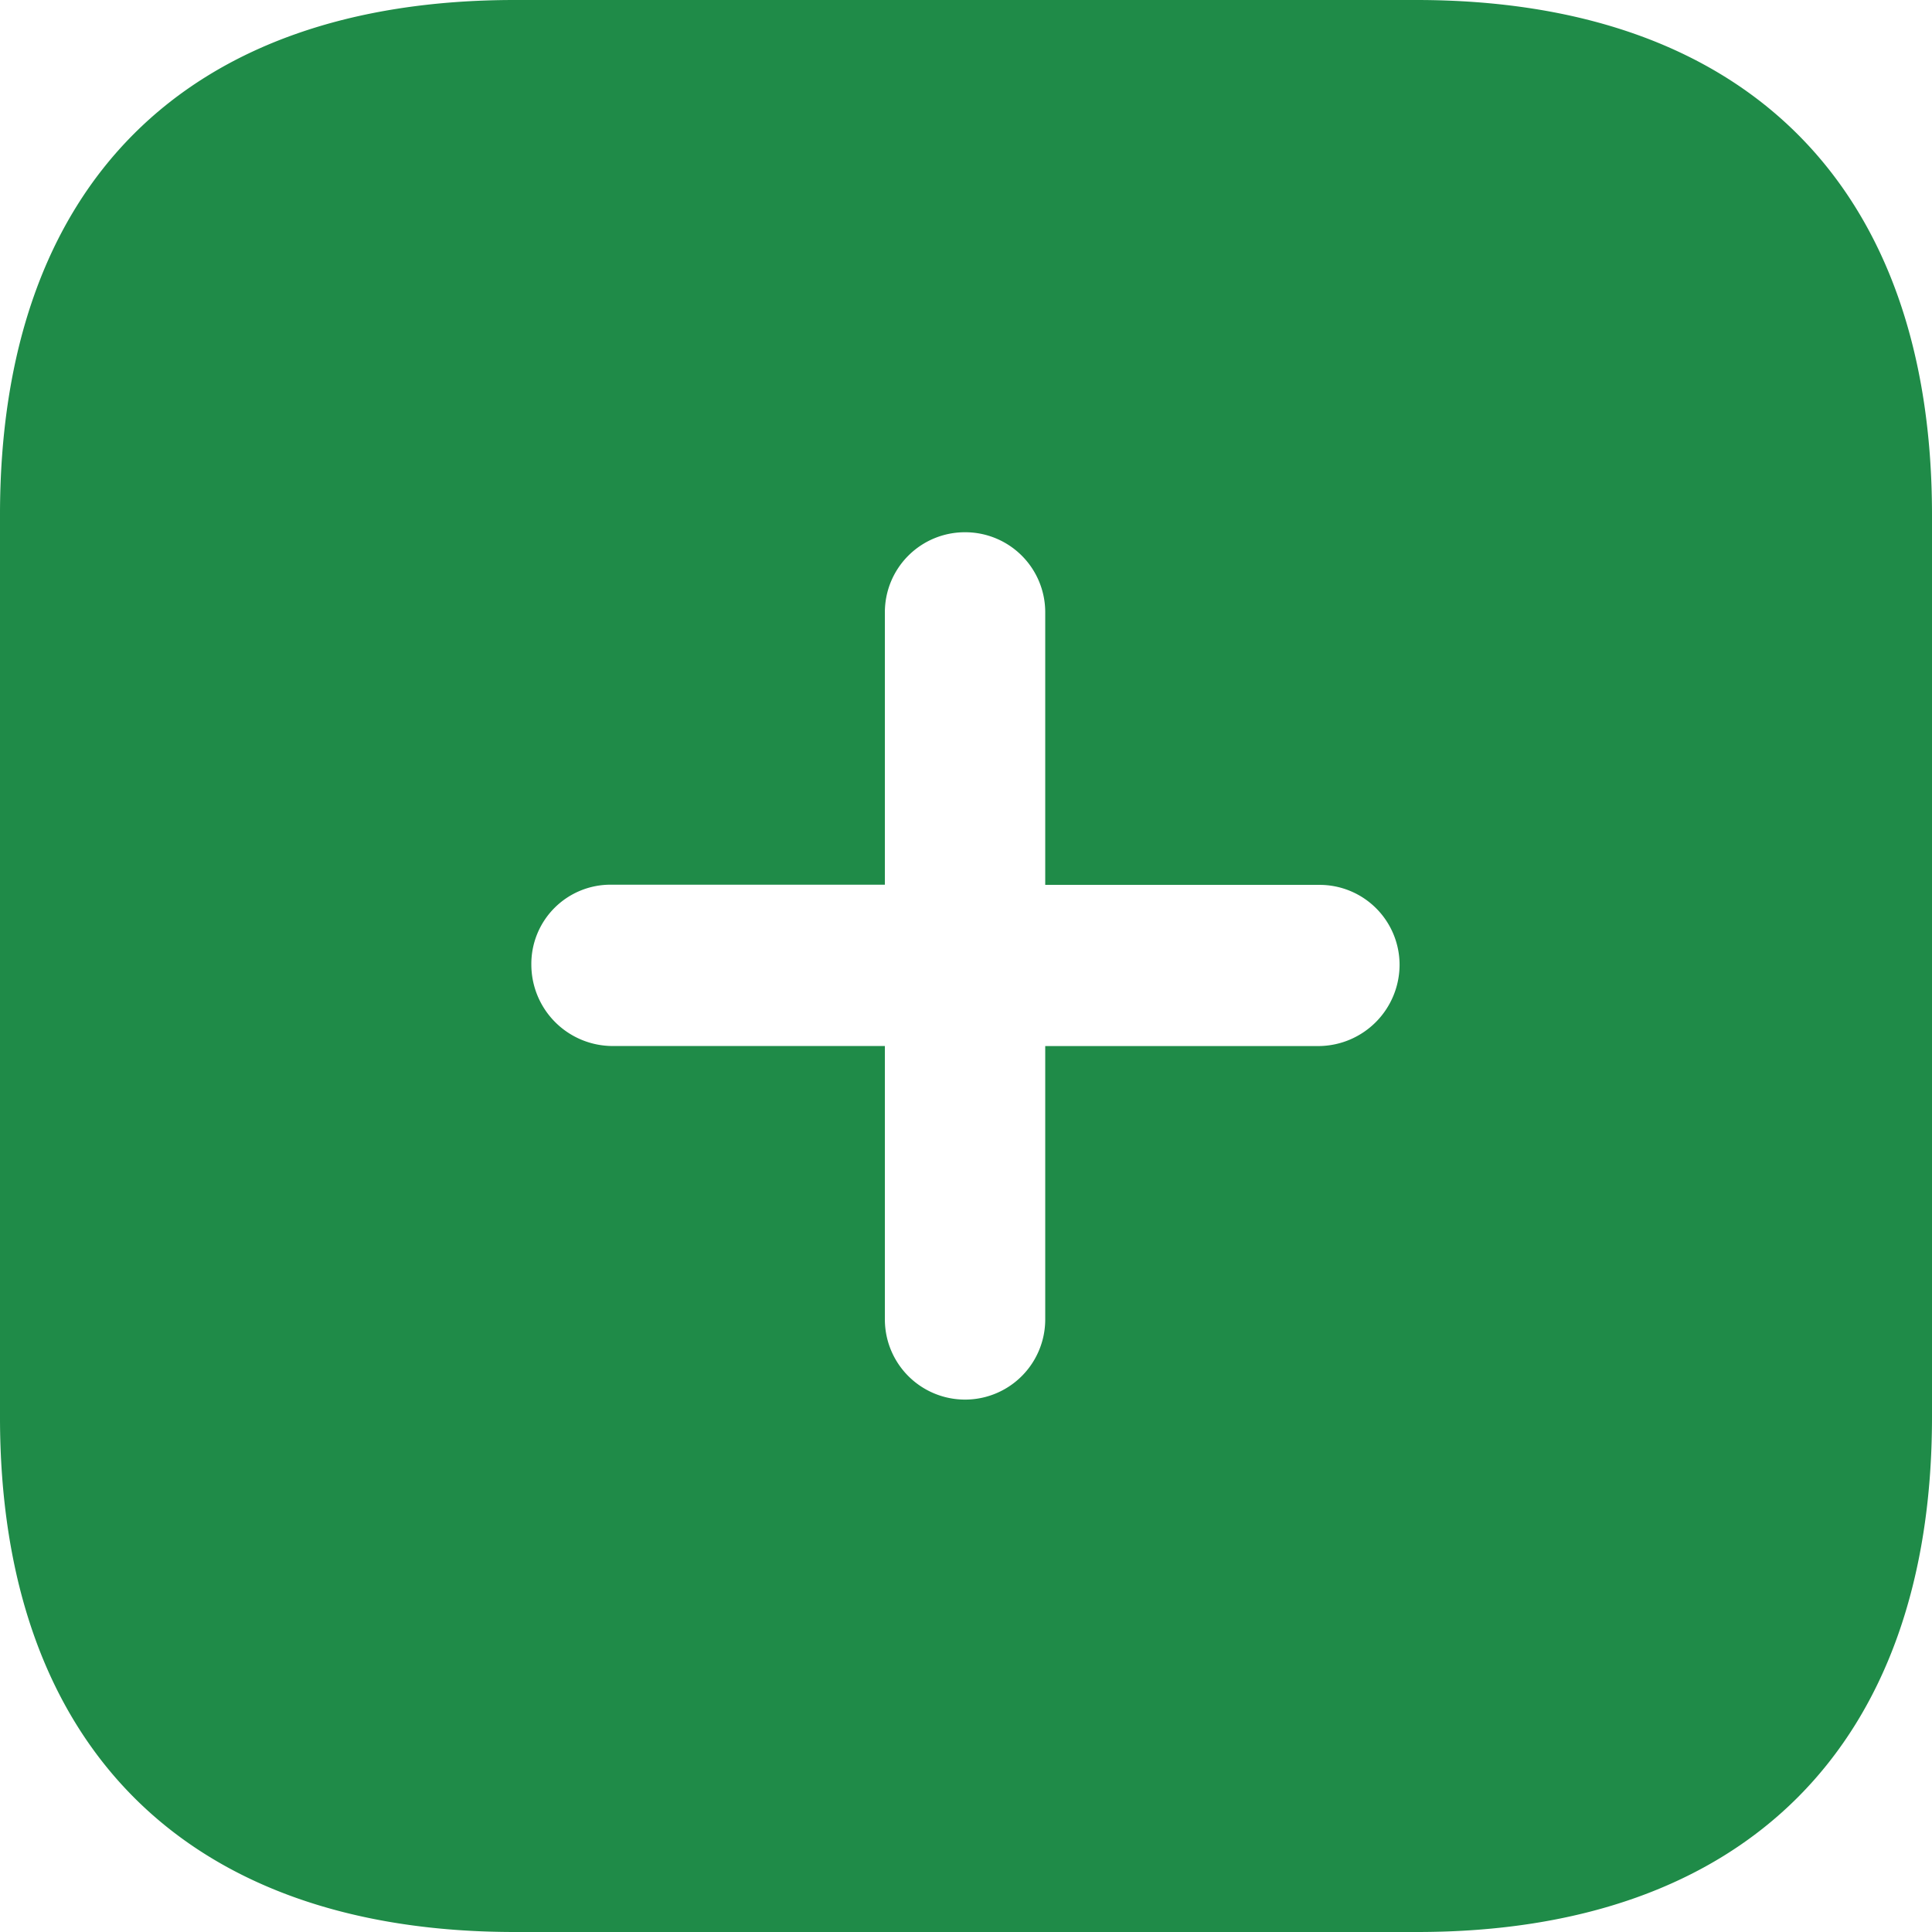
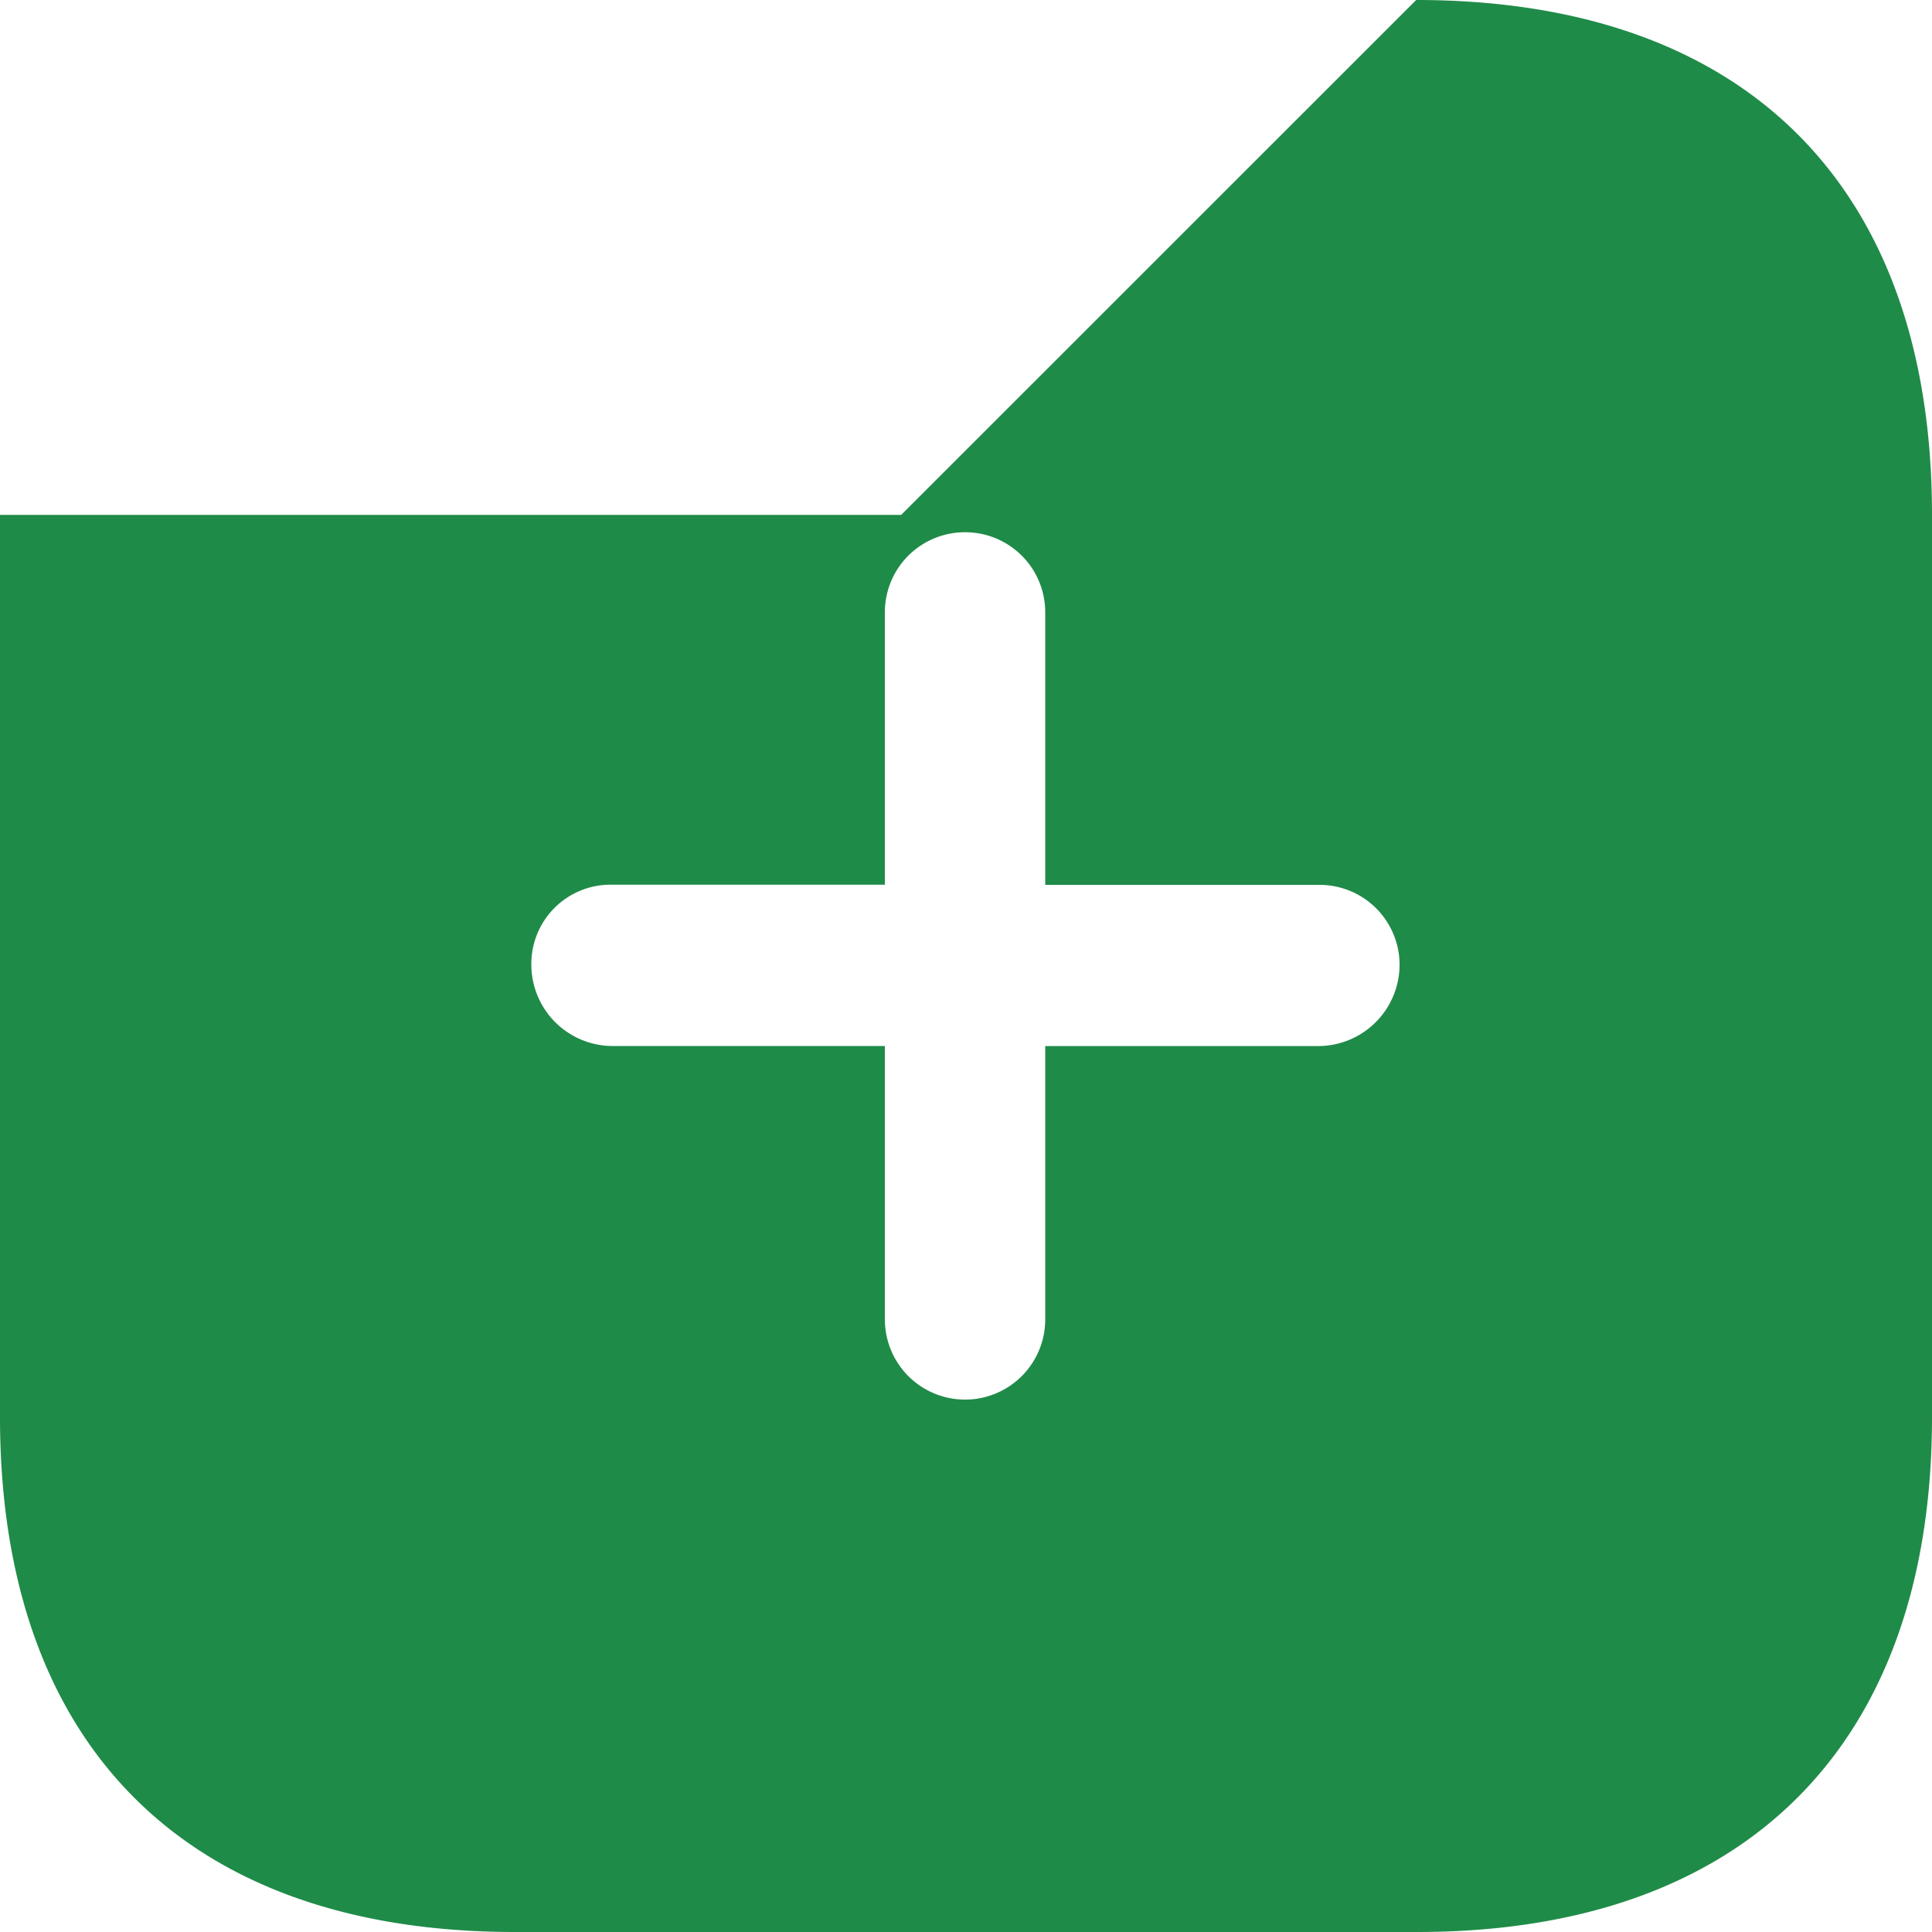
<svg xmlns="http://www.w3.org/2000/svg" width="44.807" height="44.808" viewBox="0 0 44.807 44.808">
-   <path id="plus" d="M32.844,0c7.617,0,11.963,4.3,11.963,11.941h0V32.866c0,7.595-4.324,11.941-11.941,11.941H11.941C4.3,44.807,0,40.461,0,32.866H0V11.941C0,4.3,4.3,0,11.941,0h20.9ZM22.381,12.344A1.855,1.855,0,0,0,20.522,14.2h0v6.318h-6.34a1.836,1.836,0,0,0-1.859,1.859,1.889,1.889,0,0,0,1.859,1.882h6.34V30.6a1.859,1.859,0,1,0,3.719,0h0v-6.34H30.6a1.889,1.889,0,0,0,1.859-1.882A1.855,1.855,0,0,0,30.6,20.522H24.241V14.2A1.855,1.855,0,0,0,22.381,12.344Z" transform="translate(0)" fill="#1F8B48" />
+   <path id="plus" d="M32.844,0c7.617,0,11.963,4.3,11.963,11.941h0V32.866c0,7.595-4.324,11.941-11.941,11.941H11.941C4.3,44.807,0,40.461,0,32.866H0V11.941h20.9ZM22.381,12.344A1.855,1.855,0,0,0,20.522,14.2h0v6.318h-6.34a1.836,1.836,0,0,0-1.859,1.859,1.889,1.889,0,0,0,1.859,1.882h6.34V30.6a1.859,1.859,0,1,0,3.719,0h0v-6.34H30.6a1.889,1.889,0,0,0,1.859-1.882A1.855,1.855,0,0,0,30.6,20.522H24.241V14.2A1.855,1.855,0,0,0,22.381,12.344Z" transform="translate(0)" fill="#1F8B48" />
</svg>